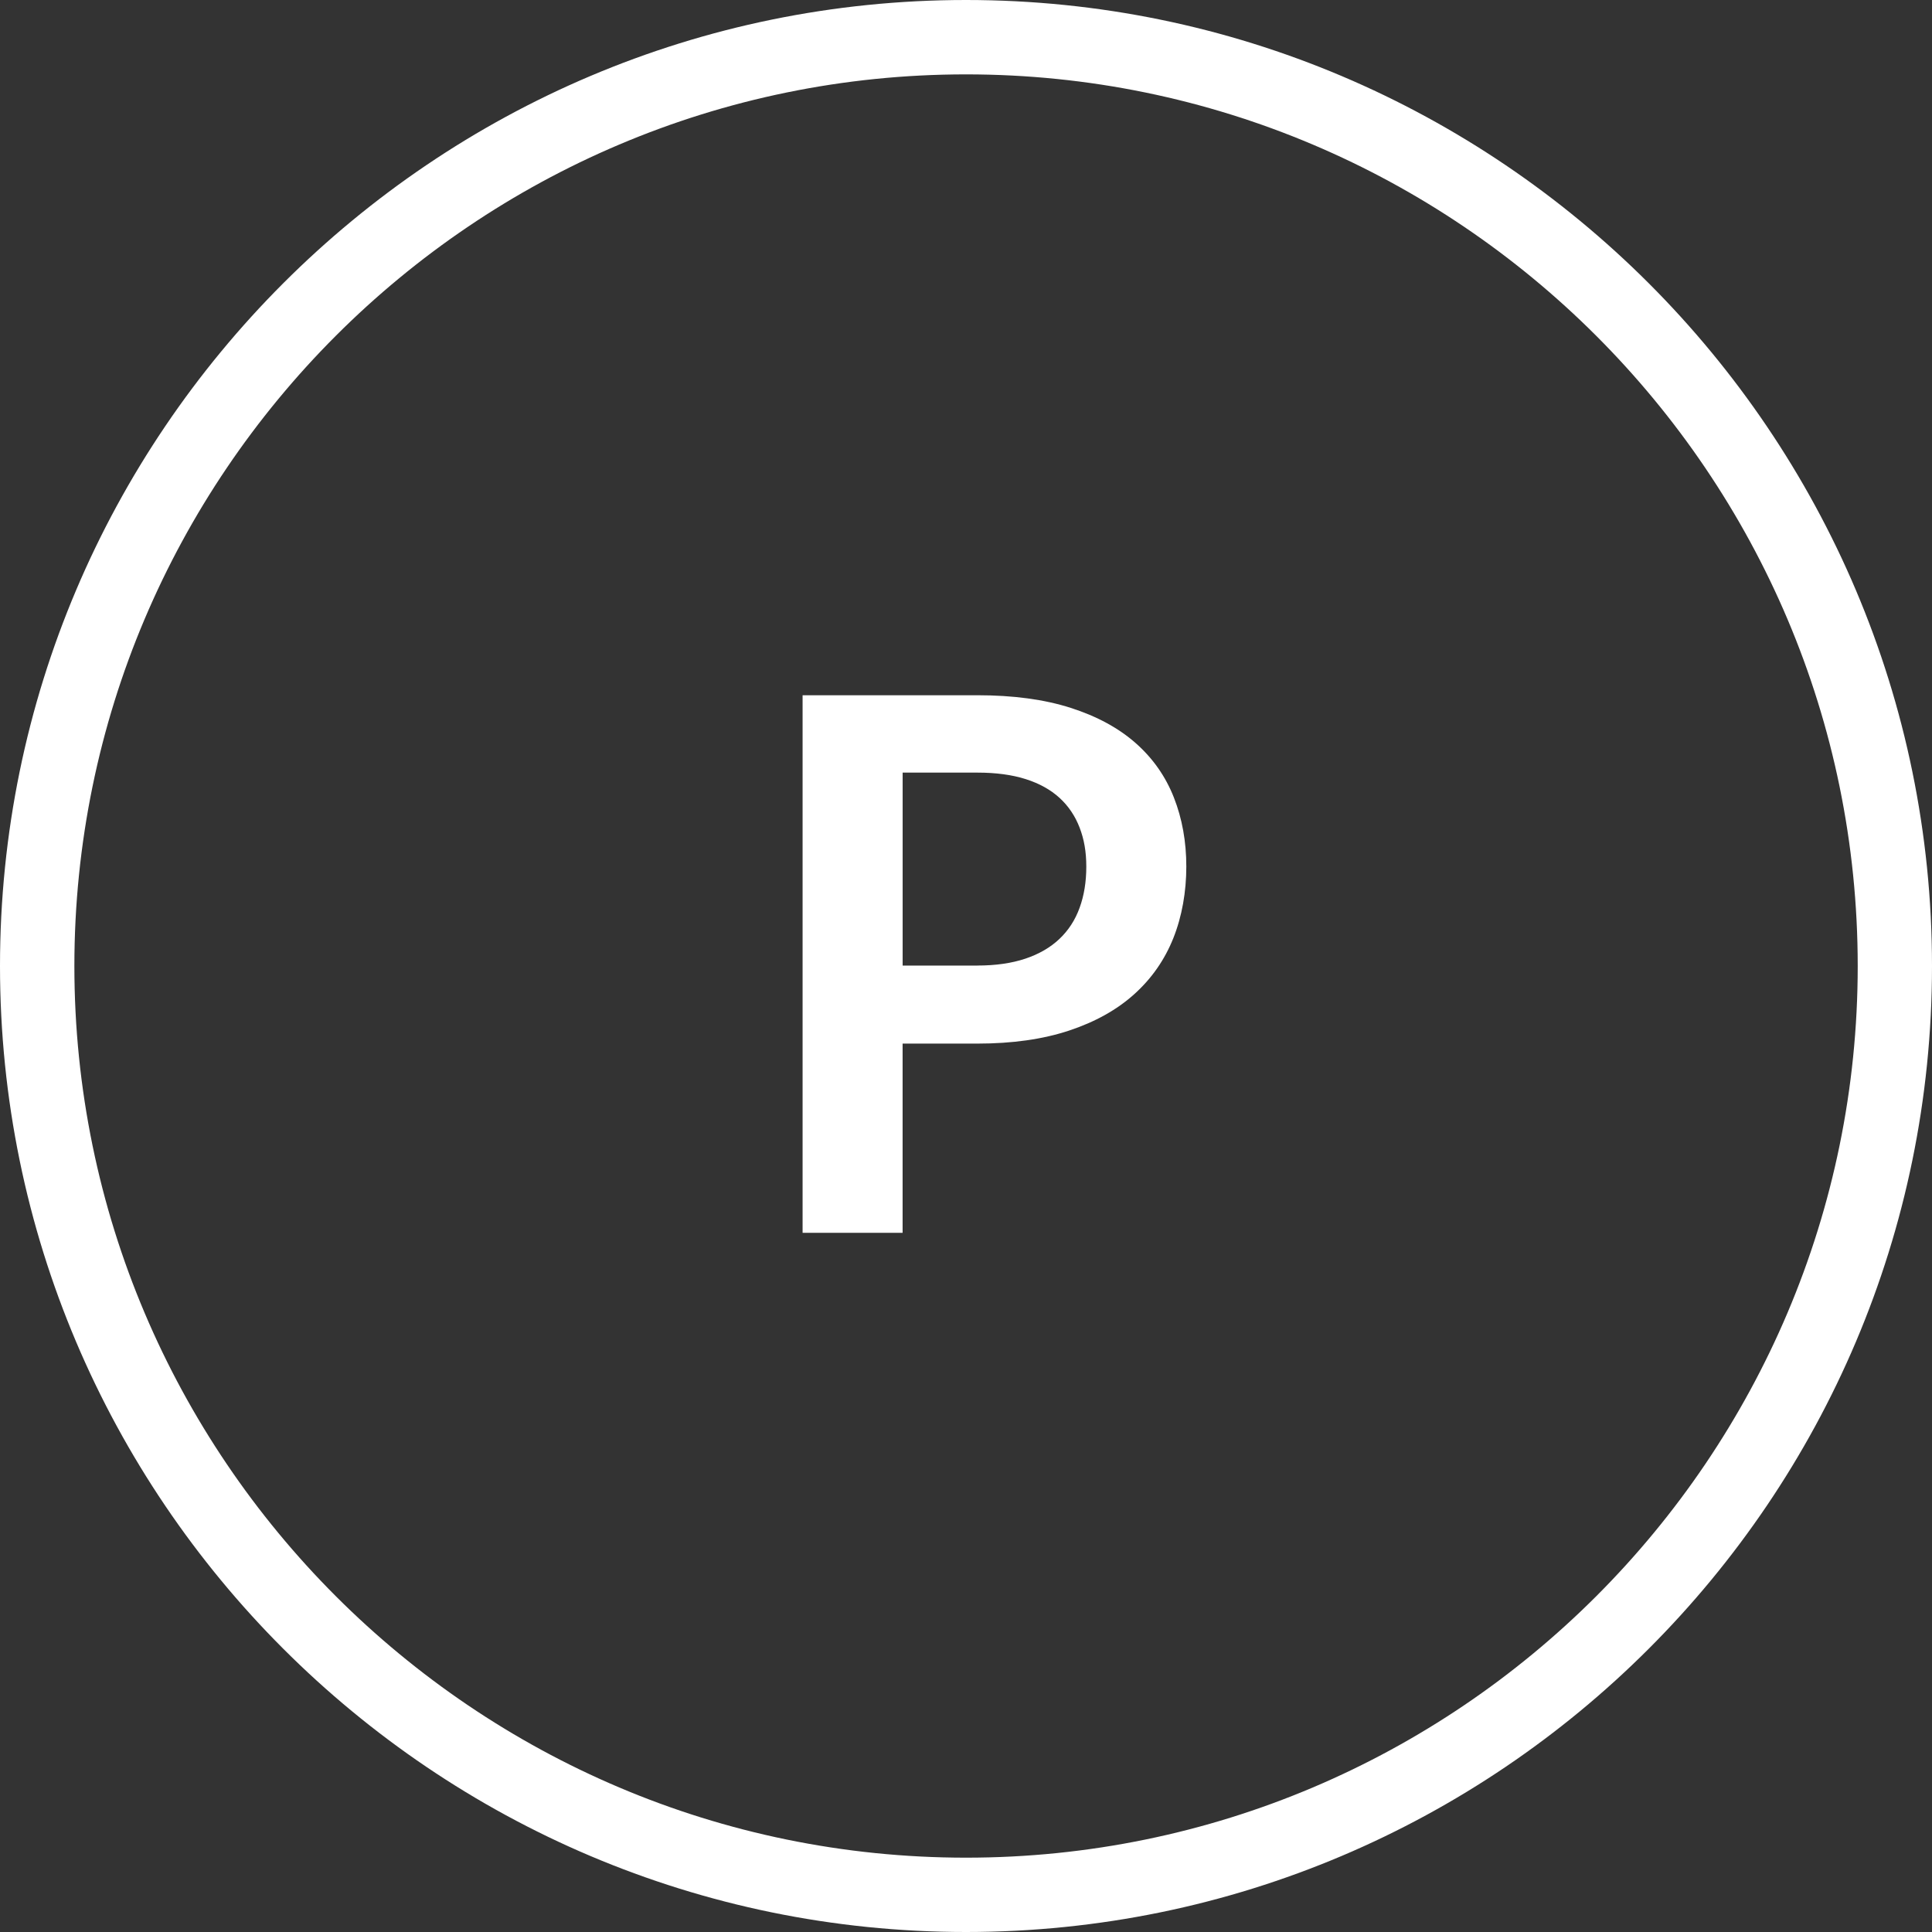
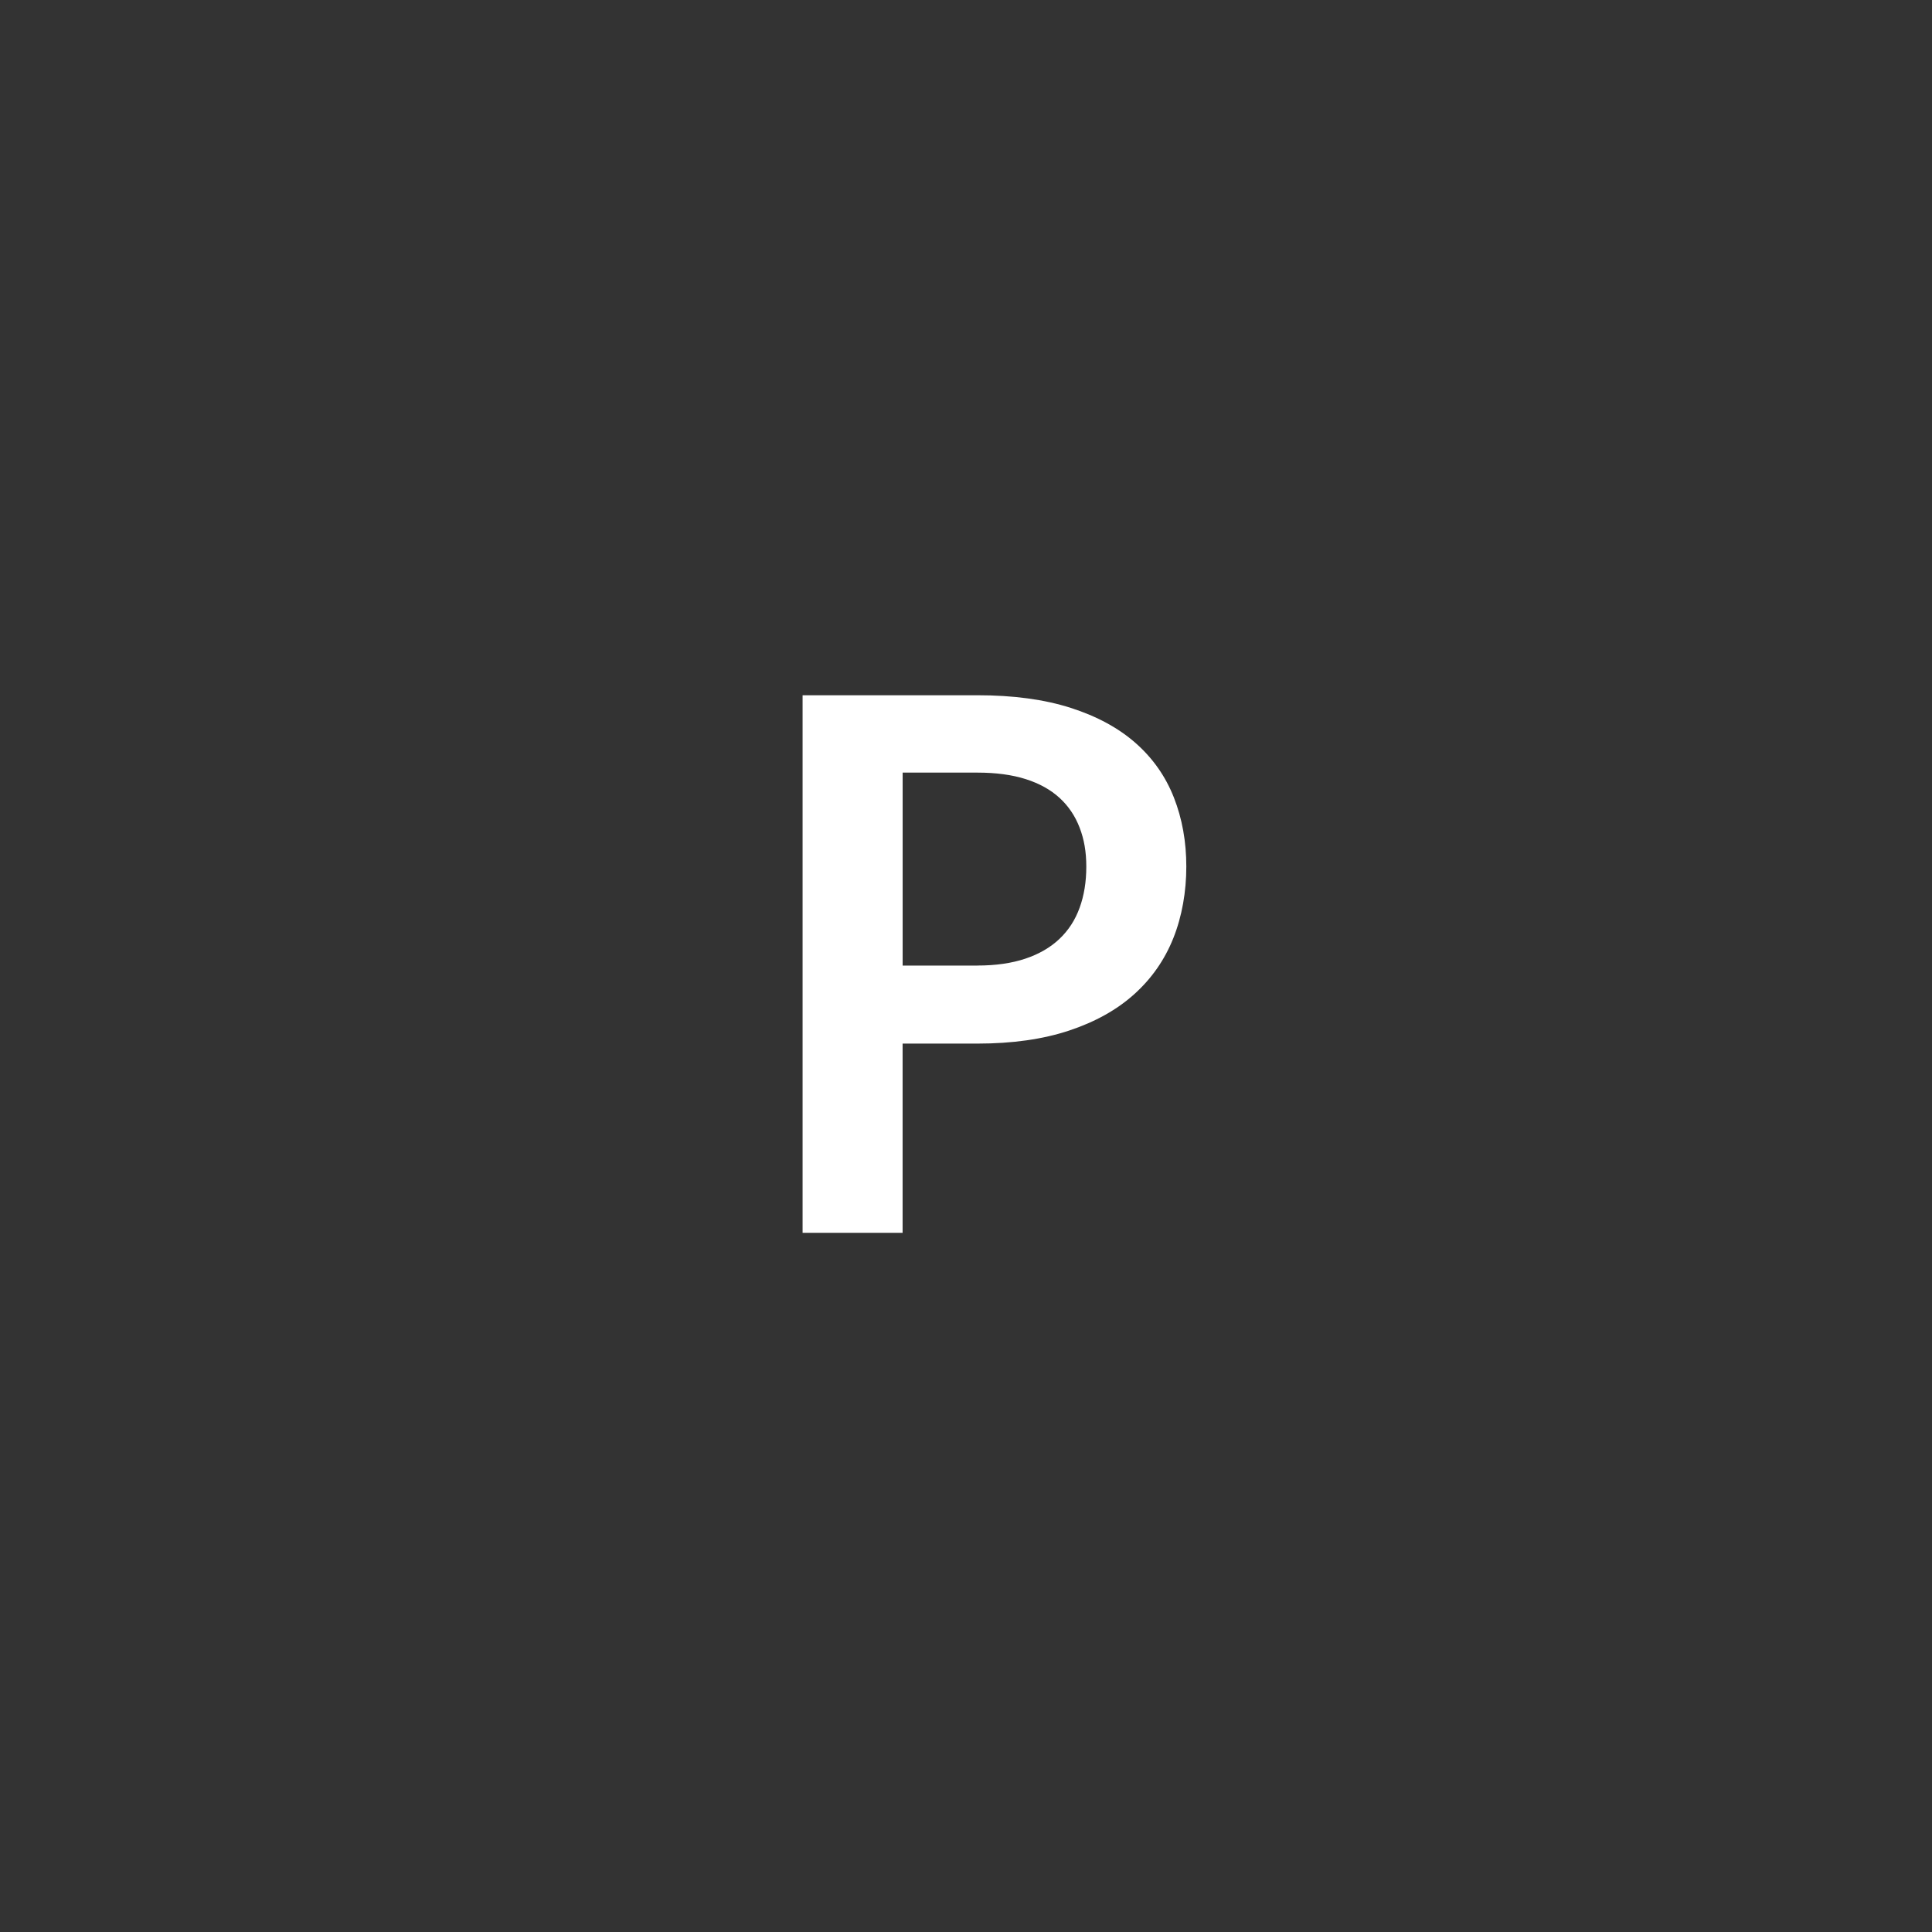
<svg xmlns="http://www.w3.org/2000/svg" id="Layer_2" data-name="Layer 2" viewBox="0 0 419 419">
  <rect x="0" y="0" width="419" height="419" fill="#333333" stroke="none" />
  <defs>
    <style> .cls-1 { fill: #fff; stroke-width: 0px; } </style>
  </defs>
  <g id="Layer_1-2" data-name="Layer 1">
    <g>
      <path class="cls-1" d="M211.97,150.78c7.79,0,14.54.91,20.24,2.74,5.7,1.83,10.4,4.38,14.11,7.66,3.71,3.28,6.46,7.2,8.26,11.77,1.8,4.57,2.7,9.57,2.7,15s-.94,10.82-2.82,15.52c-1.88,4.7-4.7,8.75-8.47,12.14-3.76,3.39-8.48,6.02-14.15,7.9-5.67,1.88-12.3,2.82-19.88,2.82h-16.21v41.04h-21.69v-116.59h37.9ZM211.97,209.4c3.98,0,7.44-.5,10.4-1.49,2.96-.99,5.42-2.42,7.38-4.27,1.96-1.85,3.43-4.11,4.39-6.77.97-2.66,1.45-5.63,1.45-8.91s-.48-5.94-1.45-8.47c-.97-2.53-2.42-4.68-4.35-6.45-1.94-1.77-4.38-3.13-7.34-4.07-2.96-.94-6.45-1.41-10.48-1.41h-16.21v41.85h16.21Z" />
-       <path class="cls-1" d="M209.5,419C93.98,419,0,325.02,0,209.5S93.98,0,209.5,0s209.5,93.98,209.5,209.5-93.98,209.5-209.5,209.5ZM209.5,16.13C102.87,16.13,16.13,102.87,16.13,209.5s86.75,193.38,193.38,193.38,193.38-86.75,193.38-193.38S316.13,16.13,209.5,16.13Z" />
    </g>
  </g>
</svg>